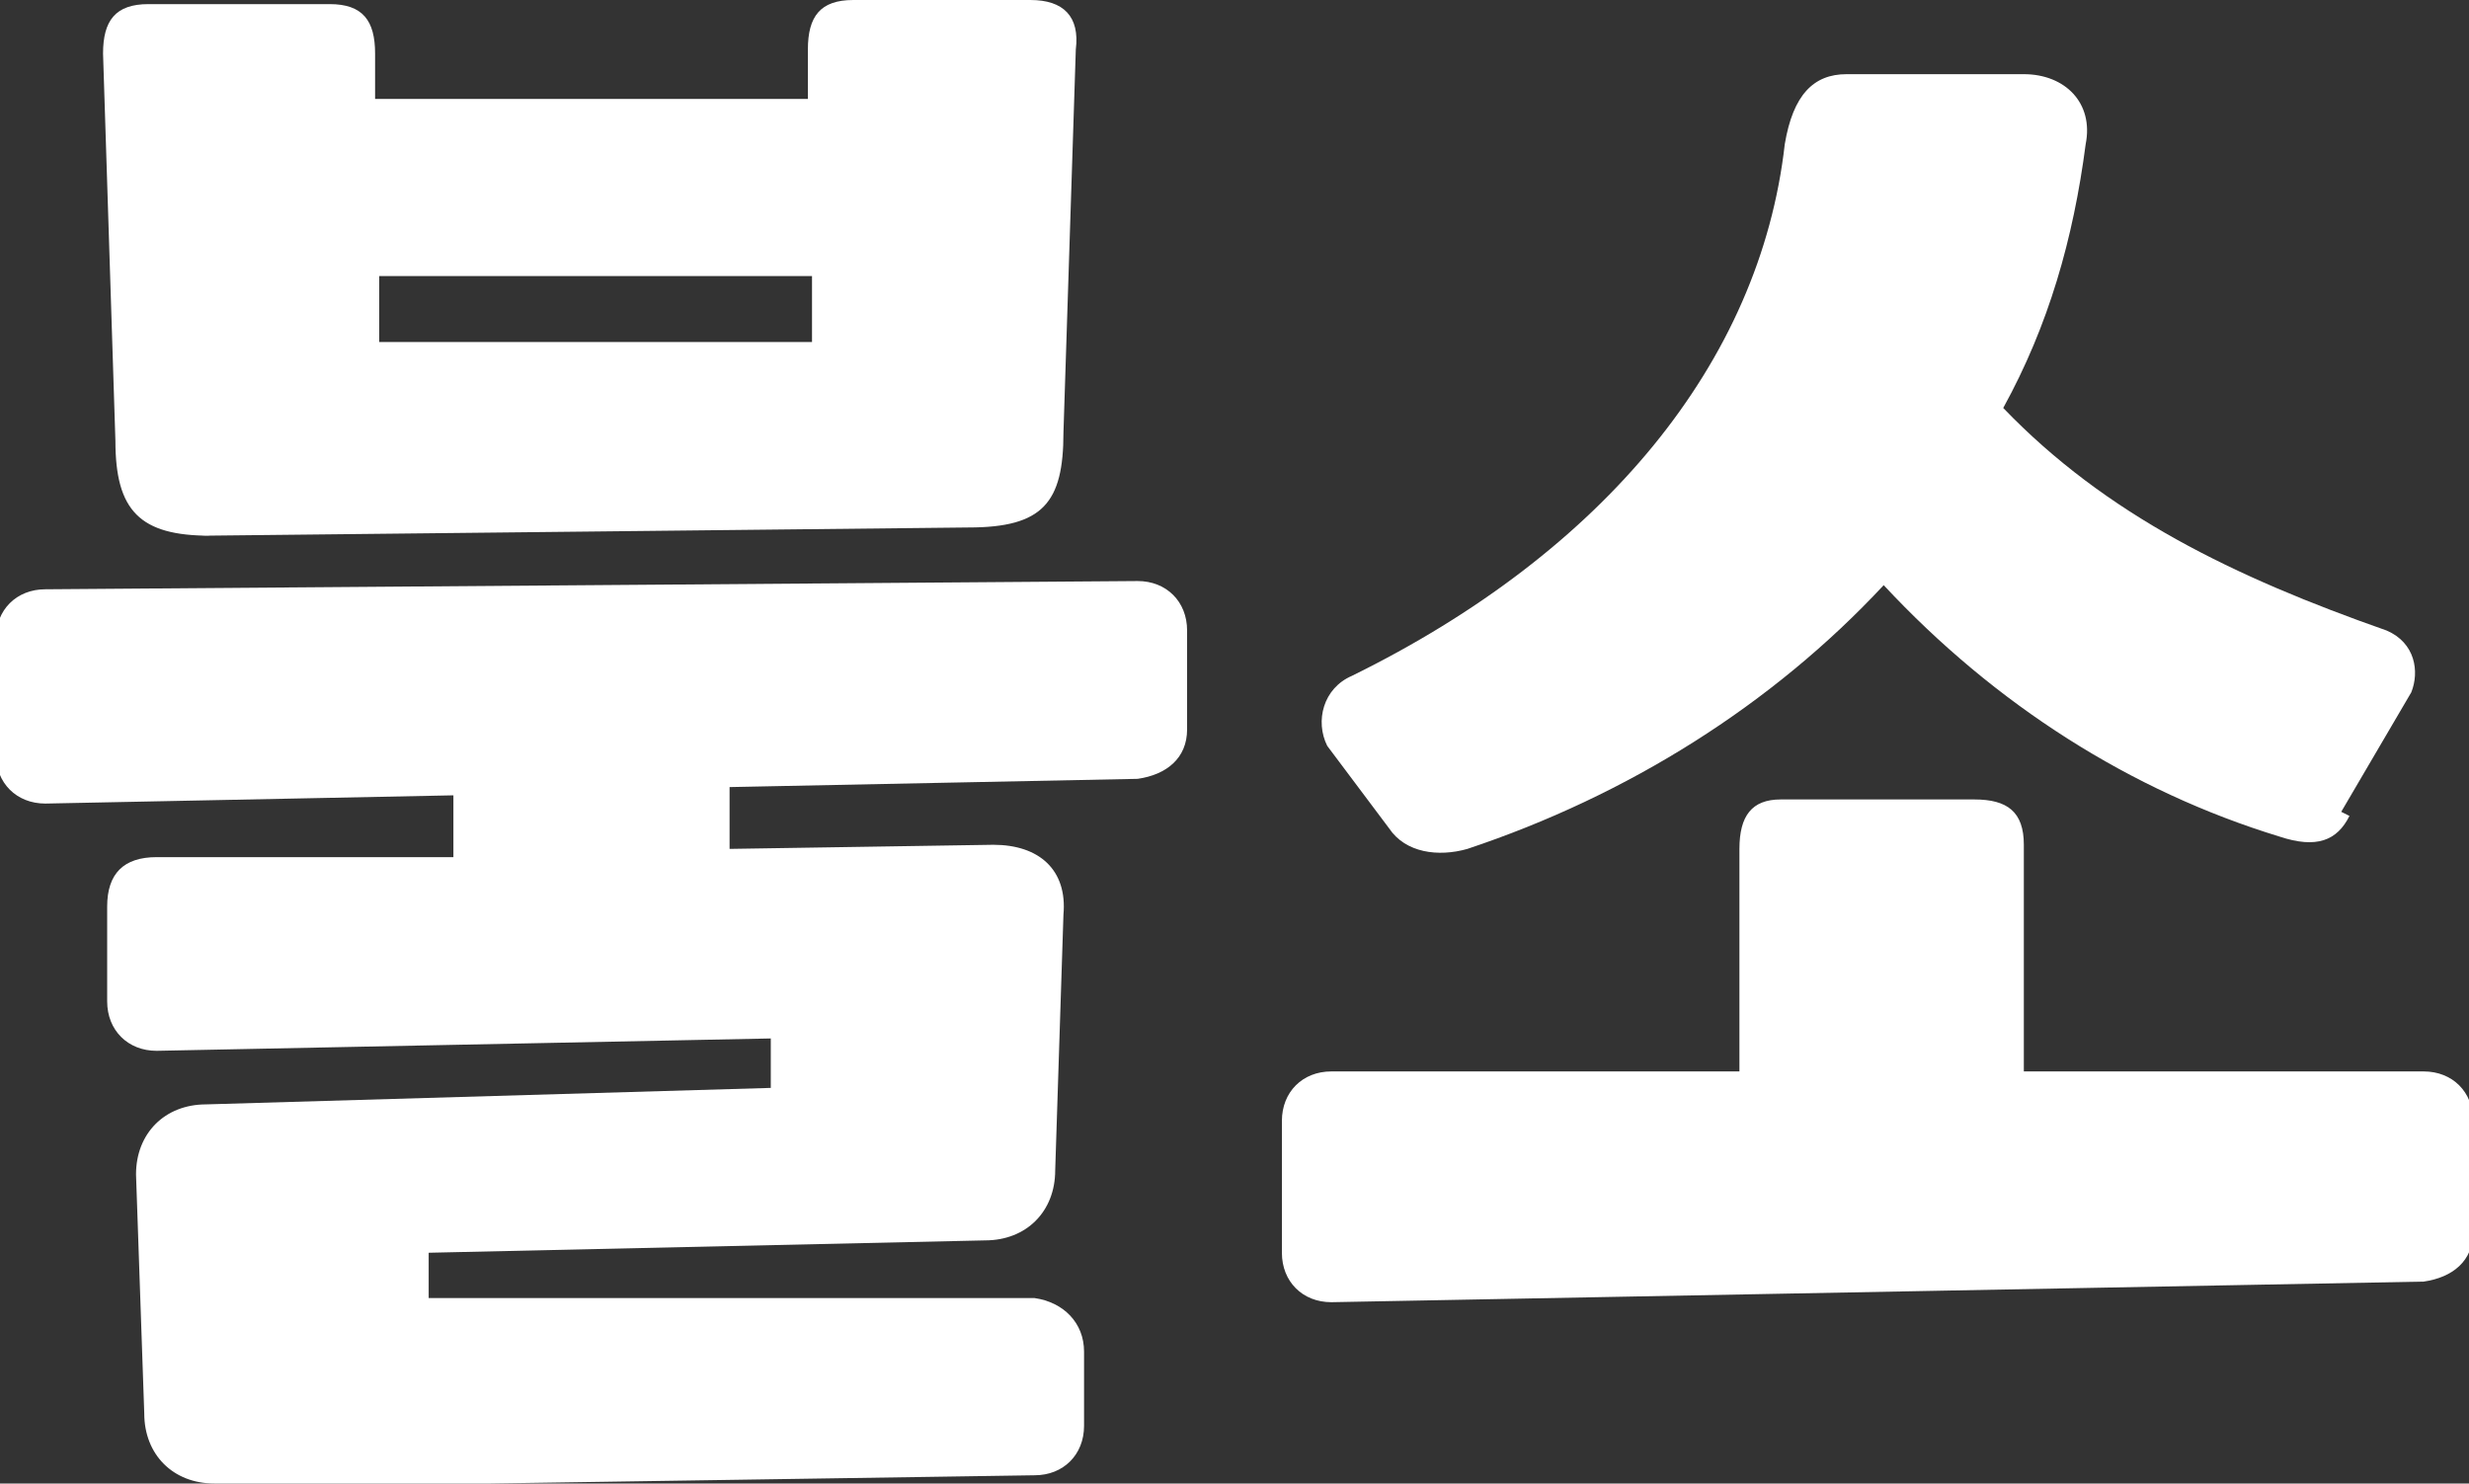
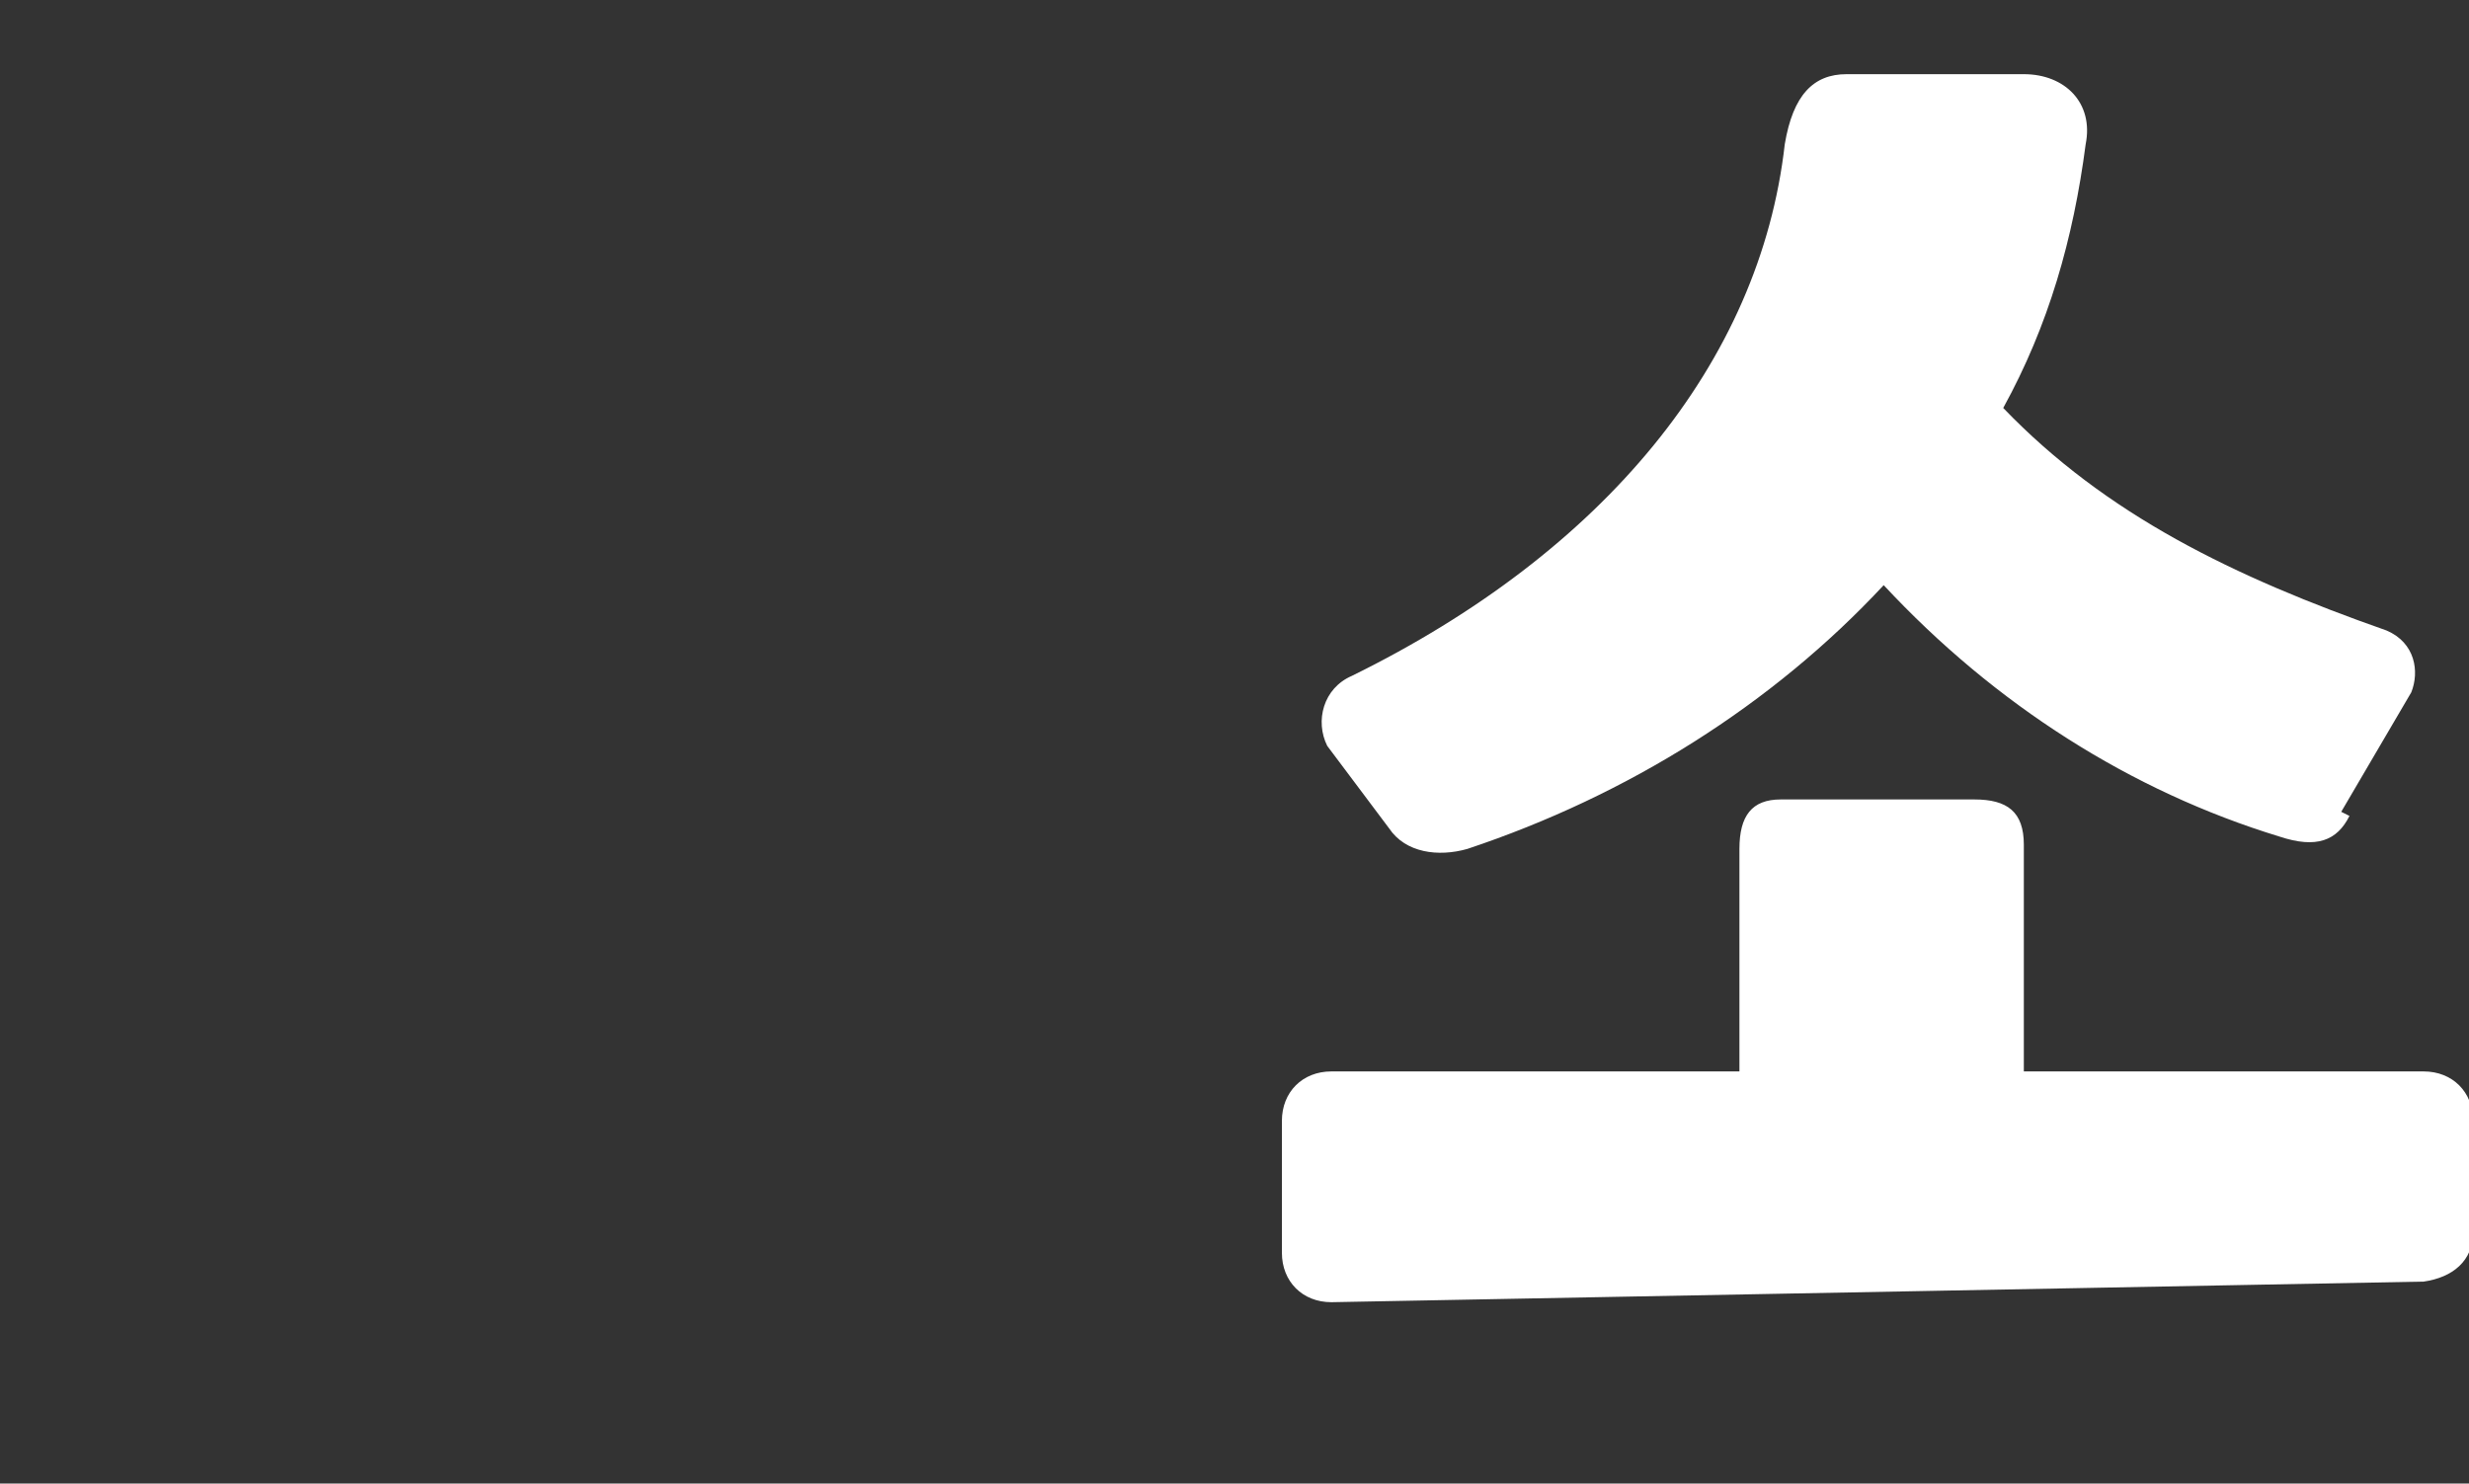
<svg xmlns="http://www.w3.org/2000/svg" id="_레이어_1" data-name="레이어_1" width="59.9" height="36" version="1.1" viewBox="0 0 59.9 36">
  <rect x="0" y="0" width="59.9" height="36" fill="#333333" stroke="none" />
  <defs>
    <style>
      .st0 {
        fill: #fff;
      }
    </style>
  </defs>
-   <path class="st0" d="M5.2,36c-1,0-1.7-.7-1.7-1.7l-.2-5.8c0-1,.7-1.7,1.7-1.7l13.7-.4v-1.2s-14.9.3-14.9.3c-.7,0-1.2-.5-1.2-1.2v-2.3c0-.8.4-1.2,1.2-1.2h7.2c0-.1,0-1.5,0-1.5l-9.9.2c-.7,0-1.2-.5-1.2-1.2v-2.8c0-.7.5-1.2,1.2-1.2l26.5-.2c.7,0,1.2.5,1.2,1.2v2.4c0,.7-.5,1.1-1.2,1.2l-9.9.2v1.5s6.4-.1,6.4-.1c1.1,0,1.8.6,1.7,1.7l-.2,6.2c0,1-.7,1.7-1.7,1.7l-13.5.3v1.1h14.7c.7.1,1.2.6,1.2,1.3v1.8c0,.7-.5,1.2-1.2,1.2l-19.8.3ZM5.1,13c-1.7,0-2.3-.6-2.3-2.3l-.3-9.4c0-.8.3-1.2,1.1-1.2h4.4c.8,0,1.1.4,1.1,1.2v1.1h10.5v-1.2c0-.8.3-1.2,1.1-1.2h4.3c.8,0,1.2.4,1.1,1.2l-.3,9.3c0,1.7-.5,2.3-2.3,2.3l-18.6.2ZM19.7,6.7h-10.5c0,.1,0,1.6,0,1.6h10.5s0-1.6,0-1.6Z" />
  <path class="st0" d="M32.3,31.6c-.7,0-1.2-.5-1.2-1.2v-3.2c0-.7.5-1.2,1.2-1.2h9.9v-5.4c0-.8.3-1.2,1-1.2h4.7c.8,0,1.2.3,1.2,1.1v5.5c0,0,9.7,0,9.7,0,.7,0,1.2.5,1.2,1.2v2.7c0,.7-.5,1.1-1.2,1.2l-26.5.5ZM57,19.8c-.3.6-.8.8-1.7.5-3.6-1.1-6.9-3.2-9.6-6.1-2.7,2.9-6.2,5.1-10.1,6.4-.7.2-1.5.1-1.9-.5l-1.5-2c-.3-.6-.1-1.4.6-1.7,6.1-3,9.9-7.6,10.5-12.9.2-1.2.7-1.7,1.5-1.7h4.3c1,0,1.7.7,1.5,1.7-.3,2.3-.9,4.4-2,6.4,2.5,2.6,5.6,4.1,9.3,5.4.7.3.8,1,.6,1.5l-1.7,2.9Z" />
</svg>